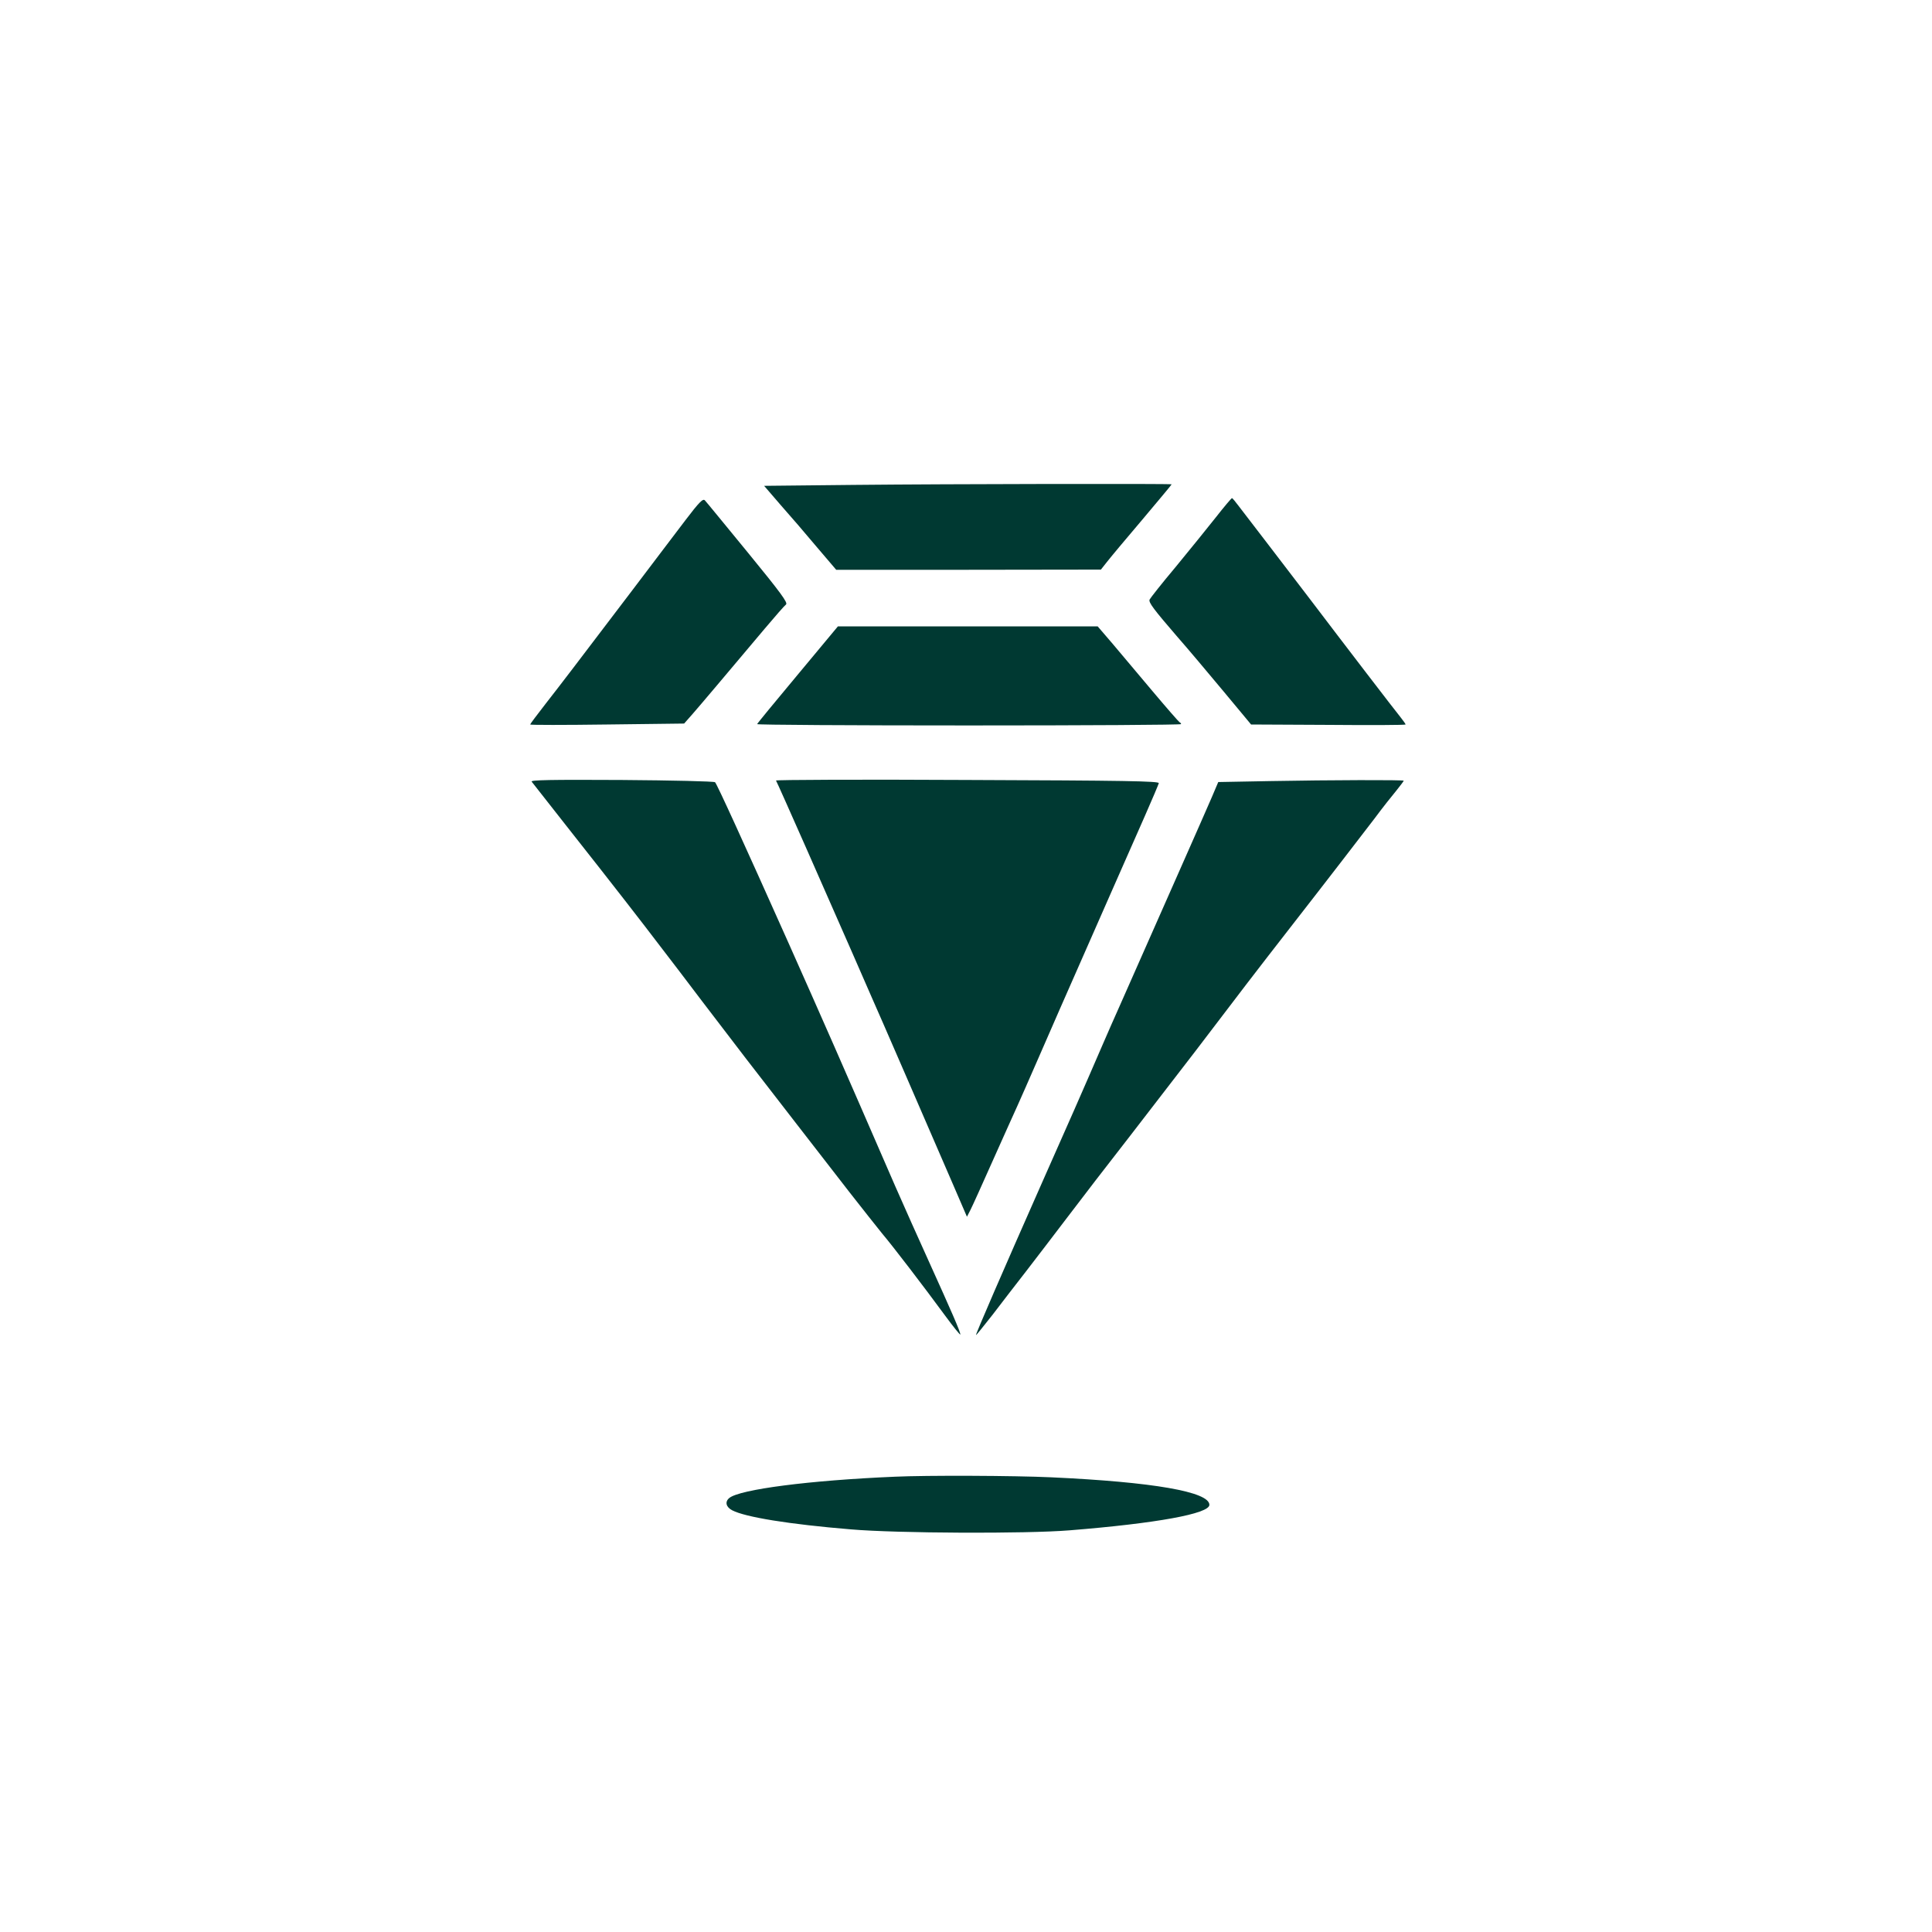
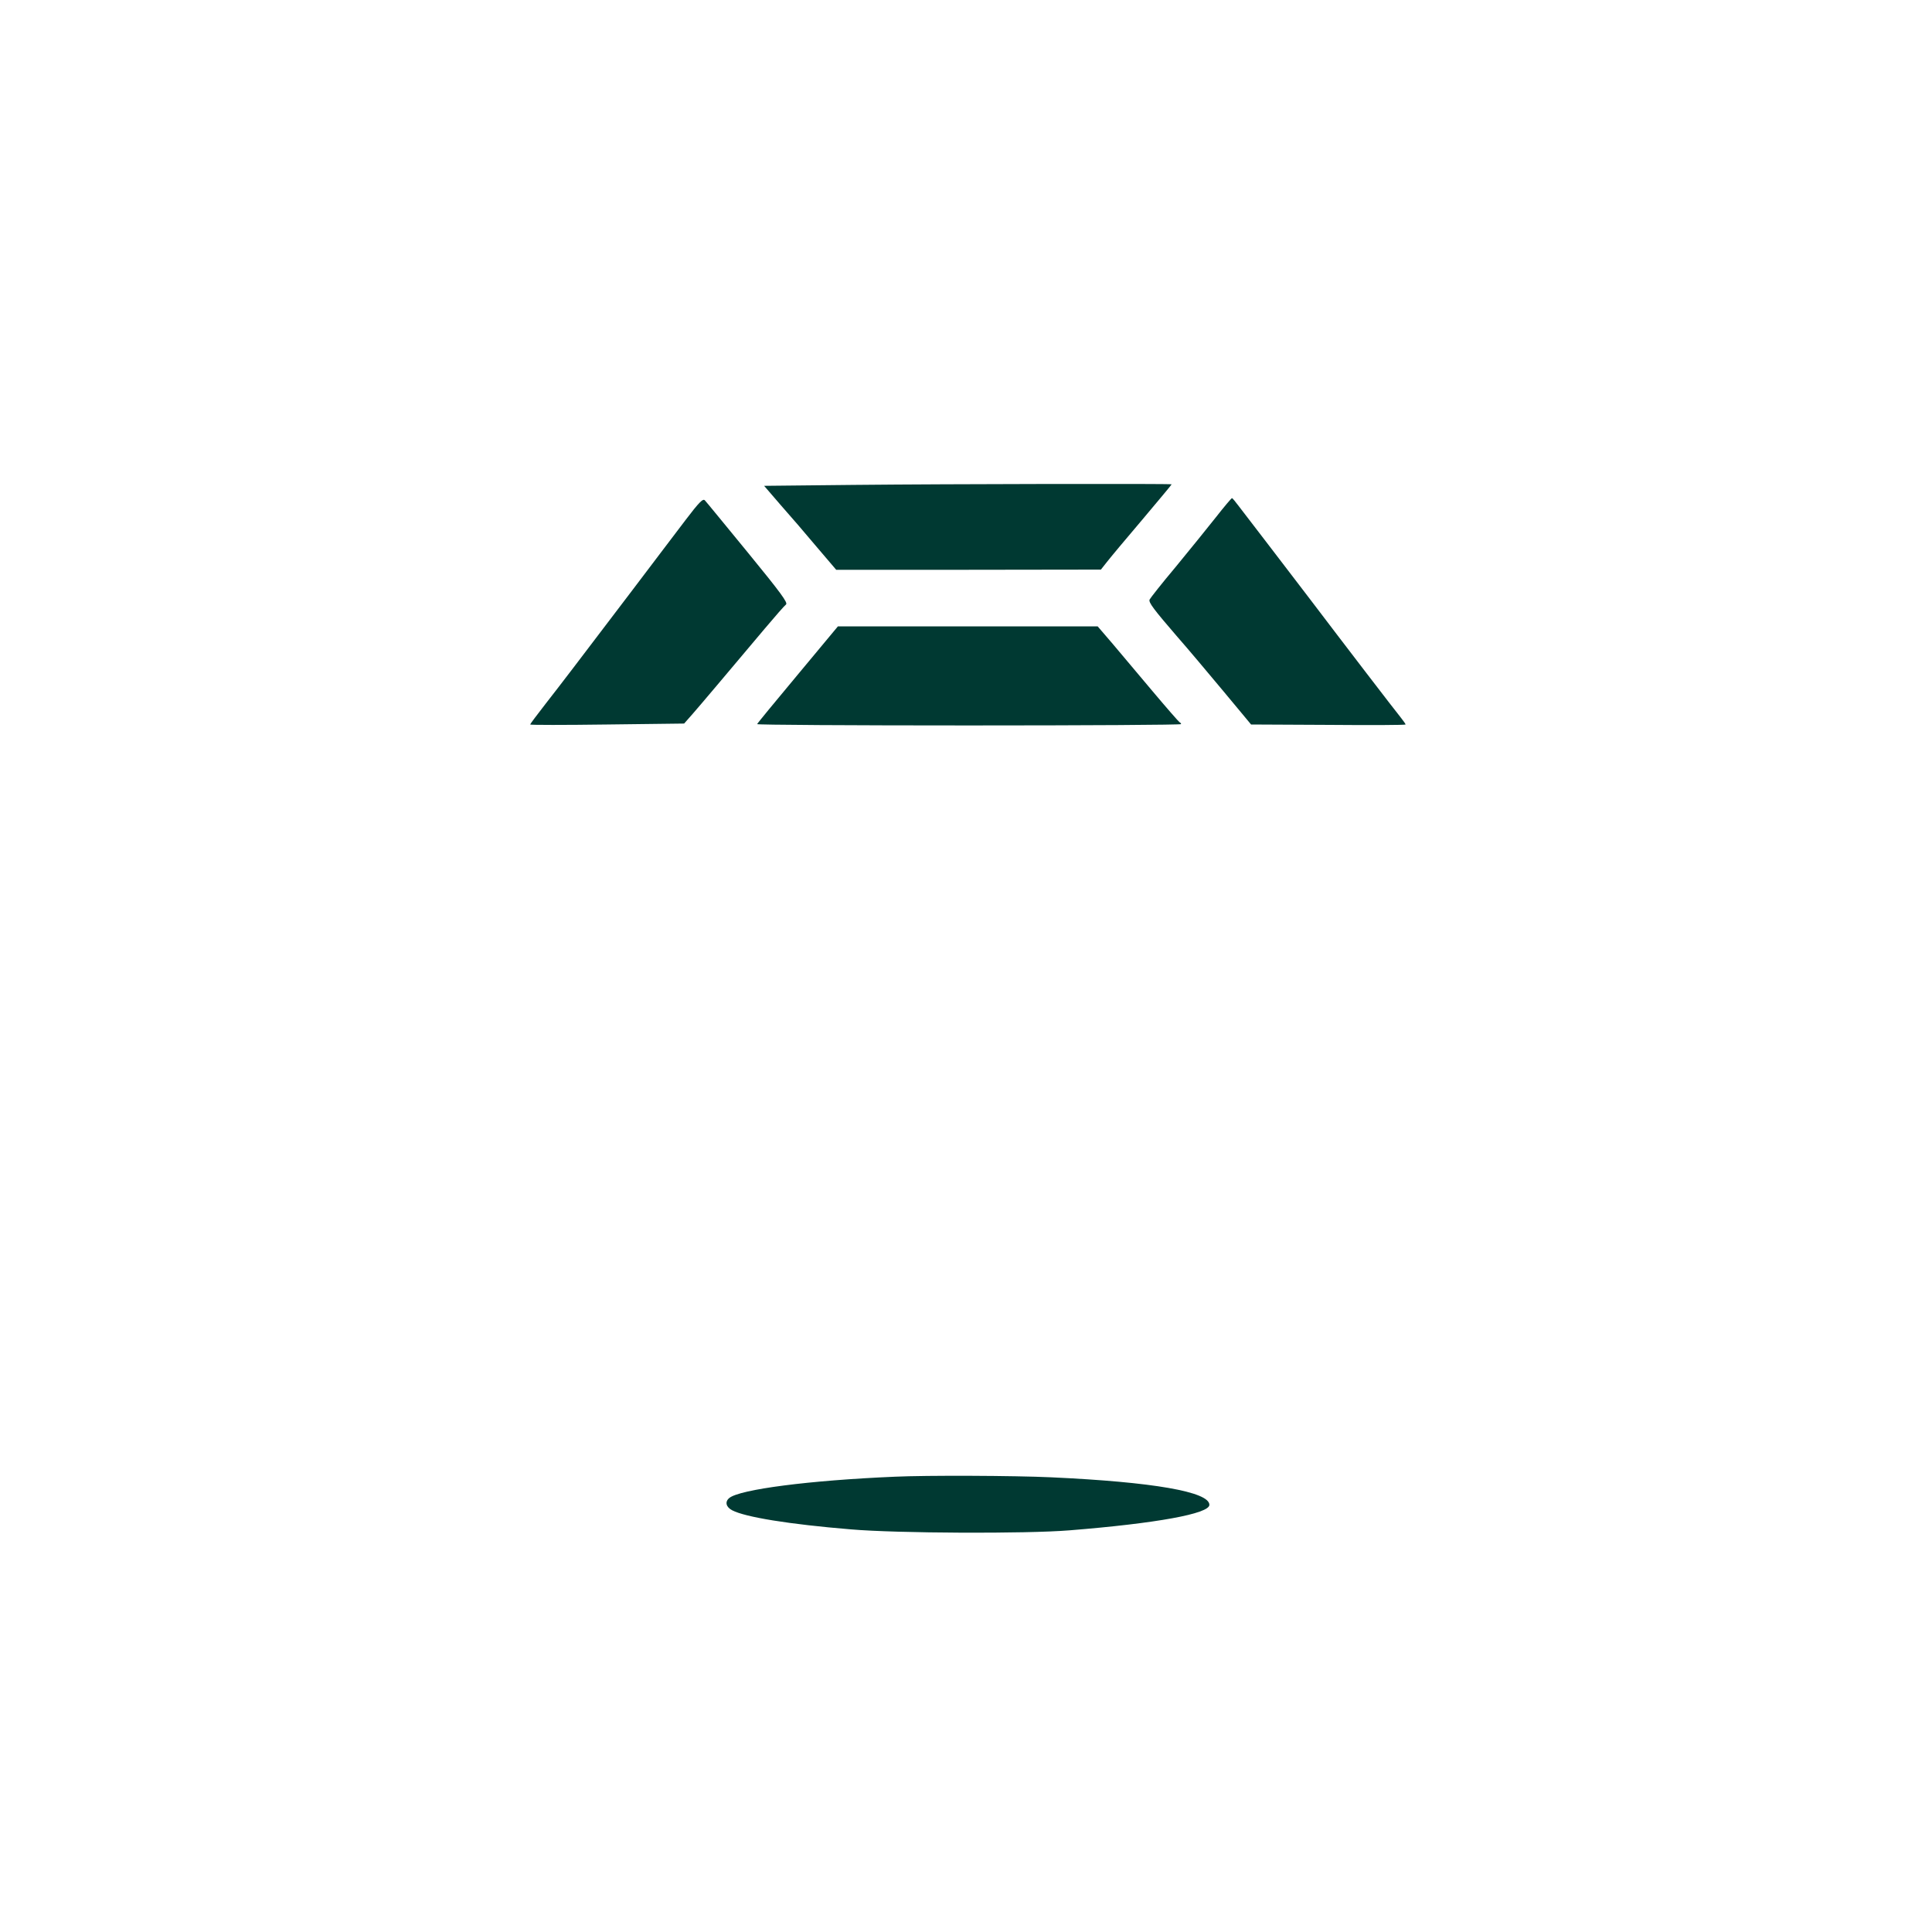
<svg xmlns="http://www.w3.org/2000/svg" version="1.0" width="1024pt" height="1024pt" viewBox="0 0 1024 1024" preserveAspectRatio="xMidYMid meet">
  <g transform="translate(0,1024) scale(0.1,-0.1)" fill="#003932" stroke="none">
    <path d="M4532 7670 l-482 -5 87 -101 c49 -55 135 -155 191 -222 l104 -122 701 0 702 1 30 38 c17 22 101 123 188 225 86 102 157 187 157 189 0 4 -1182 2 -1678 -3z" />
    <path d="M3633 7483 c-49 -65 -175 -230 -279 -368 -313 -412 -376 -495 -462 -605 -45 -58 -82 -107 -82 -110 0 -3 184 -3 408 0 l408 5 45 51 c42 48 177 208 384 454 53 63 103 120 111 126 11 9 -26 60 -202 275 -119 145 -221 270 -228 277 -10 11 -30 -9 -103 -105z" />
    <path d="M6445 7499 c-44 -56 -140 -174 -213 -263 -74 -88 -136 -167 -139 -174 -6 -15 22 -52 147 -197 53 -60 162 -190 243 -287 l148 -178 409 -2 c226 -2 410 -1 410 2 0 3 -13 21 -28 40 -28 34 -291 377 -483 630 -53 69 -151 197 -218 285 -68 88 -137 179 -155 202 -17 23 -33 42 -36 43 -3 0 -42 -46 -85 -101z" />
    <path d="M4228 6664 c-117 -140 -214 -258 -215 -262 -2 -4 503 -7 1122 -7 619 0 1125 3 1125 7 0 3 -3 8 -8 10 -4 2 -68 75 -142 163 -74 88 -170 202 -213 253 l-79 92 -689 0 -688 0 -213 -256z" />
-     <path d="M2818 6097 c5 -7 87 -111 183 -233 270 -342 399 -509 498 -639 51 -66 150 -196 221 -290 162 -213 292 -382 501 -651 90 -116 218 -281 283 -365 66 -85 143 -181 170 -215 60 -71 223 -284 336 -438 44 -60 80 -104 80 -99 0 15 -46 120 -165 383 -54 118 -135 301 -181 405 -293 675 -383 879 -566 1290 -243 544 -377 837 -388 849 -5 5 -227 10 -495 12 -378 2 -485 0 -477 -9z" />
-     <path d="M4113 6103 c7 -10 291 -654 402 -908 48 -110 96 -220 107 -245 23 -50 319 -733 431 -992 l72 -167 18 35 c10 19 64 139 121 267 57 127 115 257 129 287 14 30 63 143 110 250 74 170 144 330 272 620 32 74 154 349 293 665 39 88 72 167 74 174 2 11 -181 14 -1015 17 -560 3 -1016 1 -1014 -3z" />
-     <path d="M6726 6100 l-269 -5 -34 -80 c-51 -118 -219 -497 -490 -1110 -25 -55 -64 -145 -88 -200 -104 -241 -192 -441 -325 -740 -200 -452 -350 -798 -347 -801 1 -2 41 48 89 109 47 62 126 164 175 227 49 63 147 192 218 285 71 94 221 289 335 435 113 146 267 346 343 445 224 295 343 450 491 640 243 312 377 487 460 595 43 58 97 126 118 151 21 26 38 49 38 51 0 5 -384 4 -714 -2z" />
-     <path d="M4740 2413 c-449 -19 -820 -67 -875 -113 -24 -20 -17 -48 16 -65 69 -36 301 -74 629 -101 244 -21 928 -24 1160 -5 460 37 740 88 740 135 0 69 -296 121 -840 146 -193 9 -659 11 -830 3z" />
+     <path d="M4740 2413 c-449 -19 -820 -67 -875 -113 -24 -20 -17 -48 16 -65 69 -36 301 -74 629 -101 244 -21 928 -24 1160 -5 460 37 740 88 740 135 0 69 -296 121 -840 146 -193 9 -659 11 -830 3" />
  </g>
</svg>